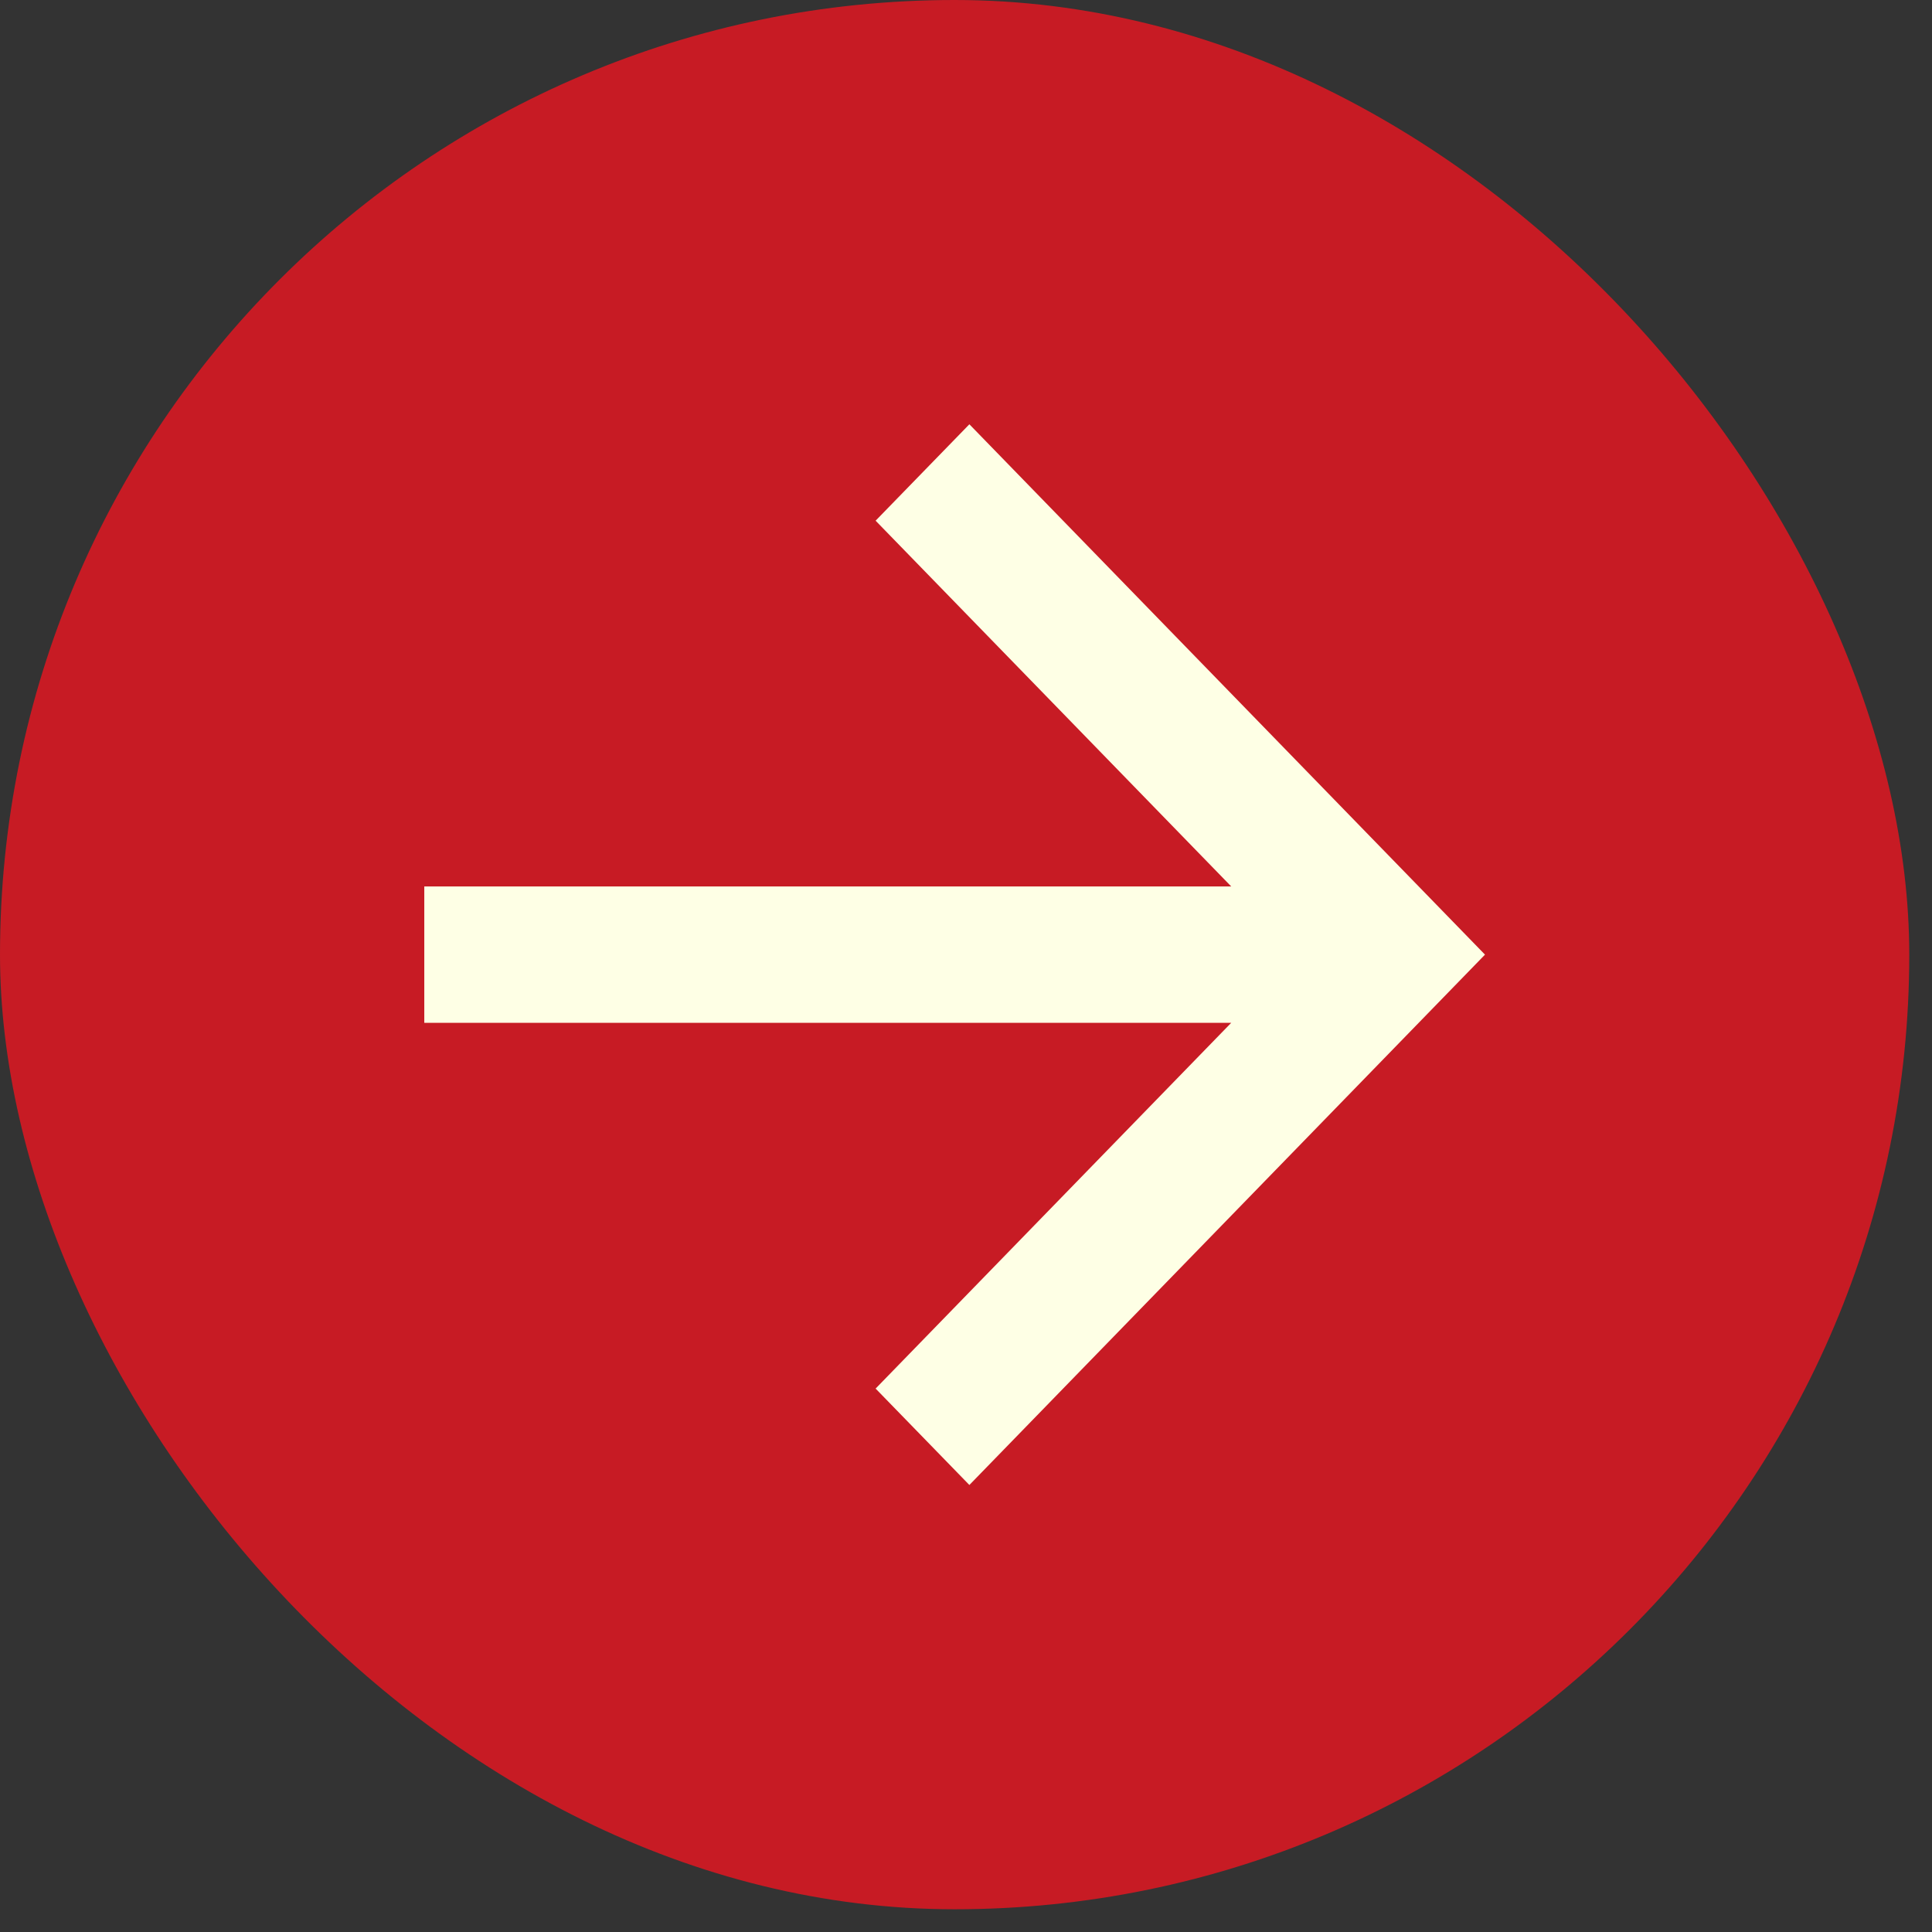
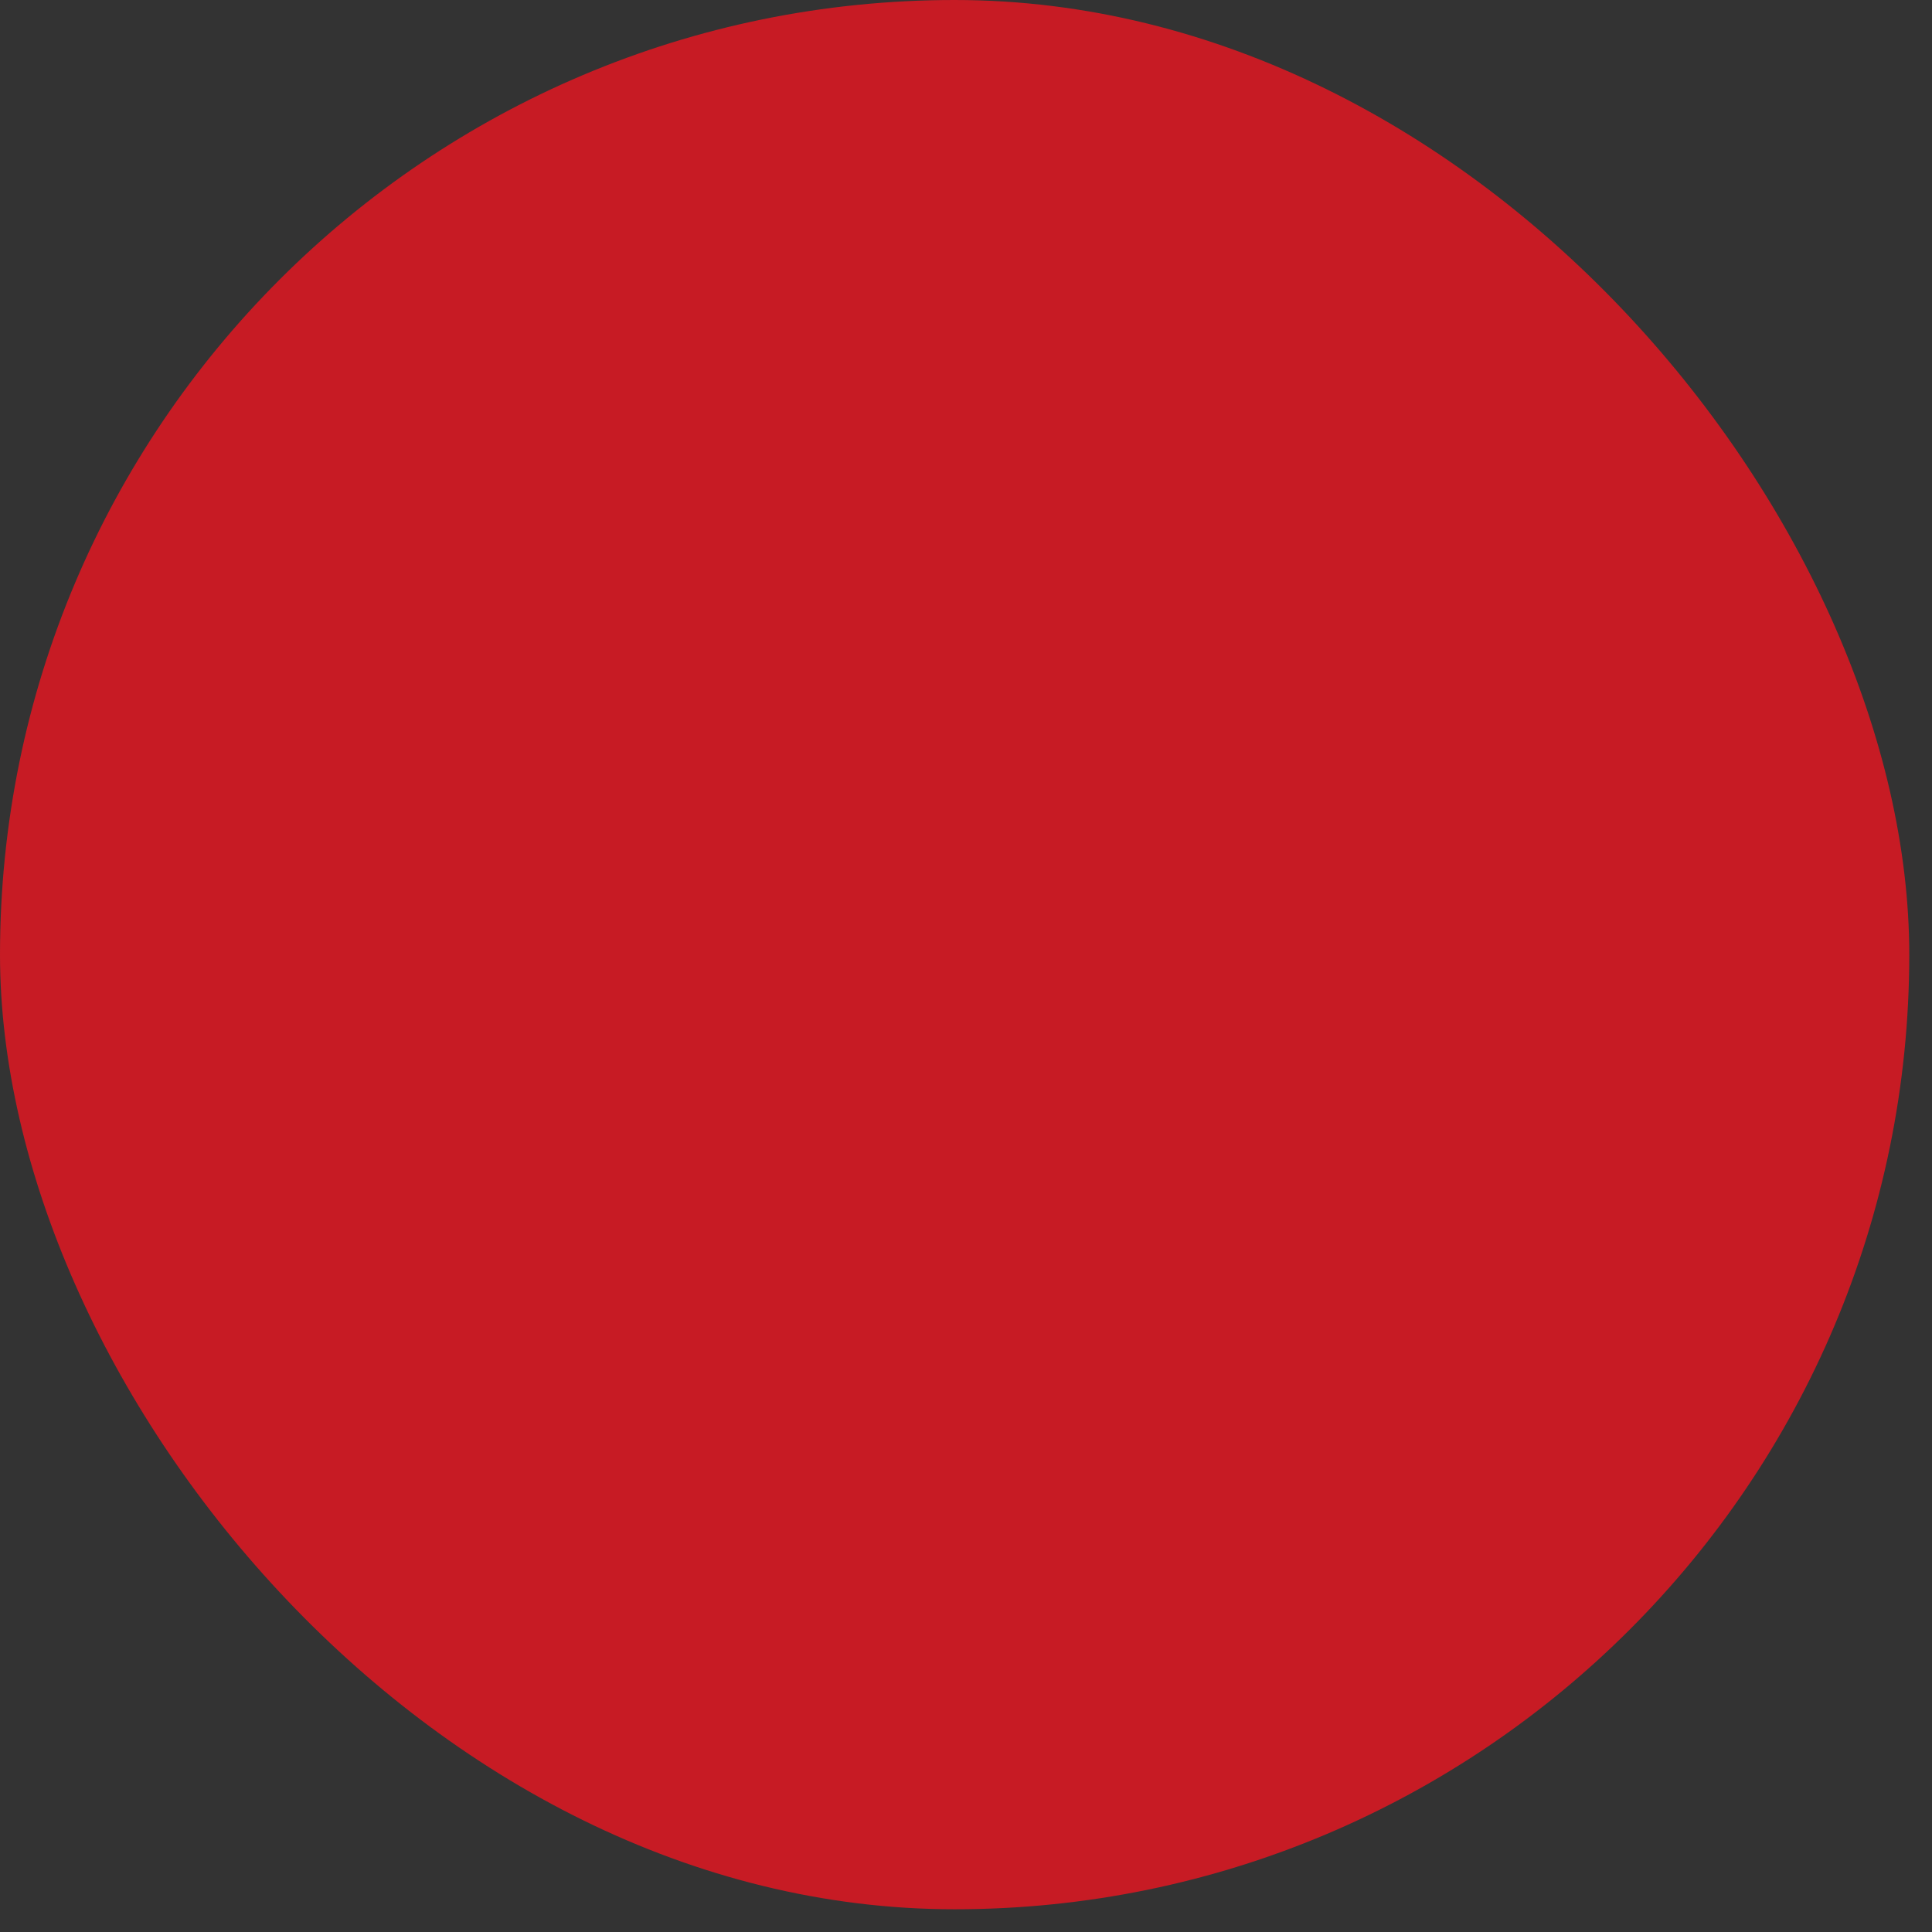
<svg xmlns="http://www.w3.org/2000/svg" width="51" height="51" viewBox="0 0 51 51" fill="none">
  <rect x="0" y="0" width="51" height="51" fill="#333333" stroke="none" />
  <rect y="4.40611e-06" width="50.4" height="50.4" rx="25.2" fill="#C71B24" />
  <g clip-path="url(#clip0_8038_11563)">
-     <path d="M32.501 27L11.2 27L11.2 23.4L32.501 23.4L23.114 13.745L25.589 11.2L39.2 25.2L25.589 39.2L23.114 36.655L32.501 27Z" fill="#FEFFE5" />
+     <path d="M32.501 27L11.2 27L11.2 23.4L32.501 23.4L25.589 11.2L39.2 25.2L25.589 39.2L23.114 36.655L32.501 27Z" fill="#FEFFE5" />
  </g>
  <defs>
    <clipPath id="clip0_8038_11563">
-       <rect width="28" height="28" fill="white" transform="translate(11.2 11.2)" />
-     </clipPath>
+       </clipPath>
  </defs>
</svg>